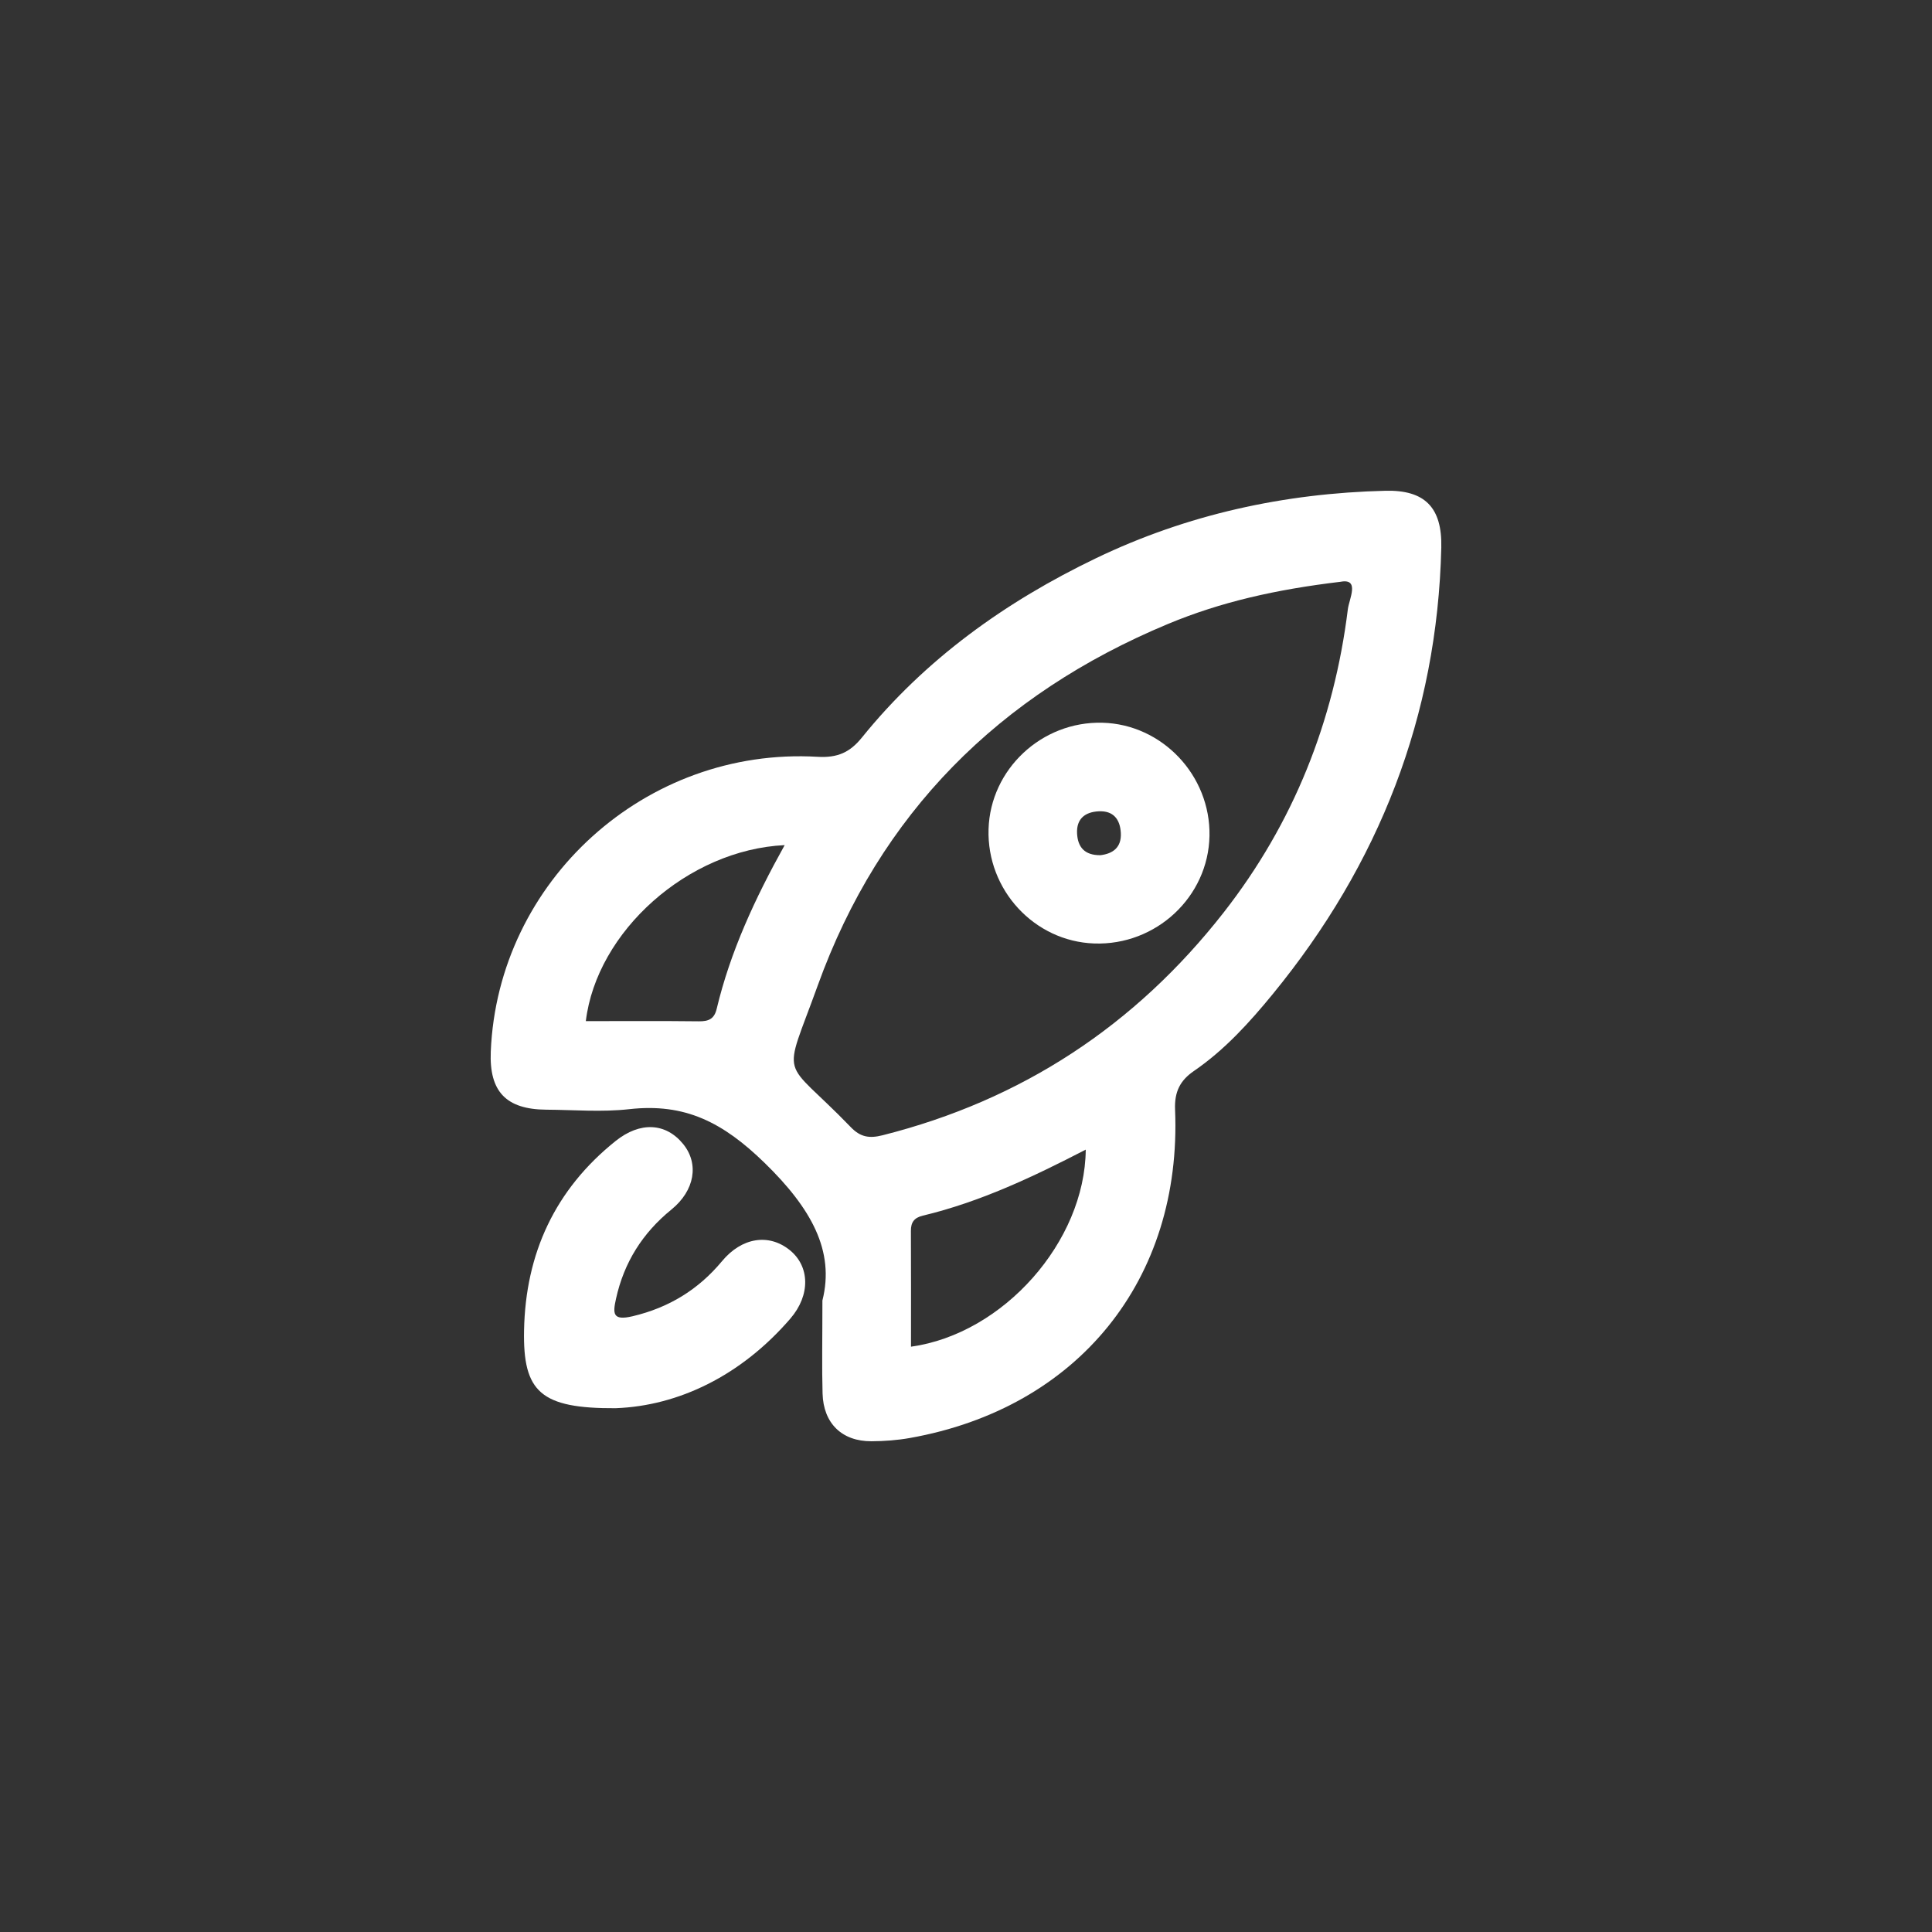
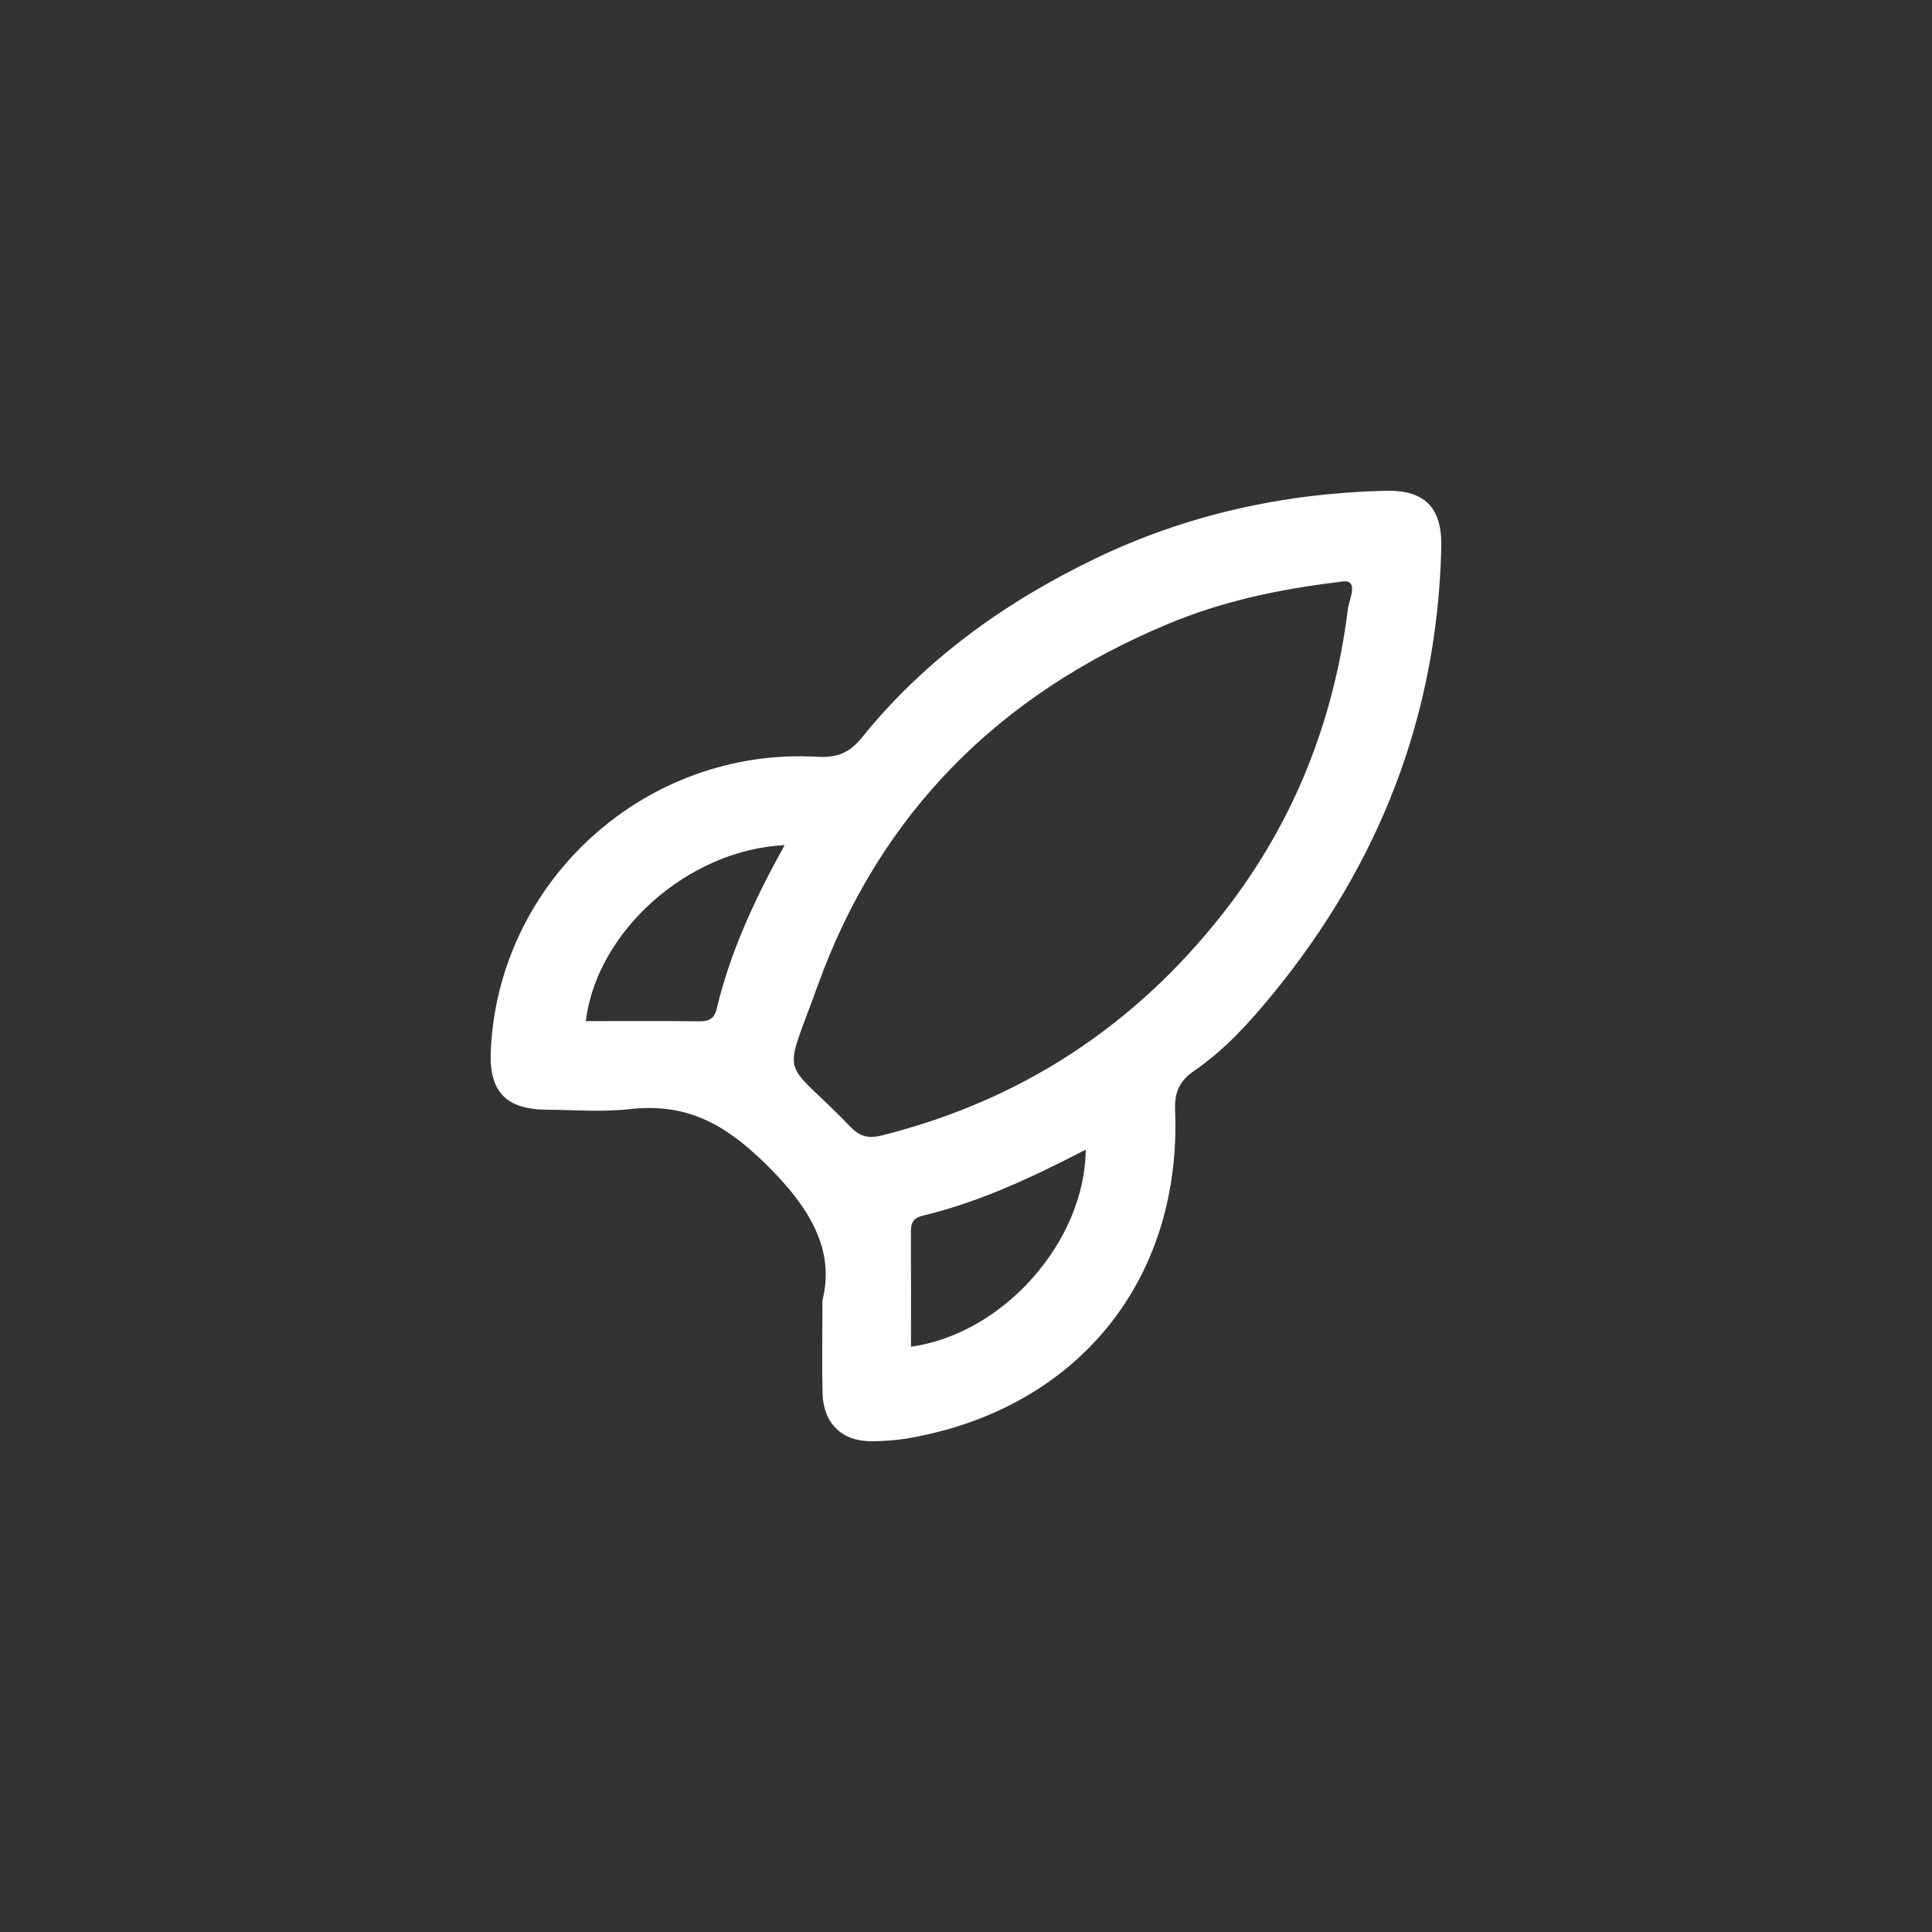
<svg xmlns="http://www.w3.org/2000/svg" id="Laag_1" data-name="Laag 1" viewBox="0 0 1080 1080">
  <rect x="0" y="0" width="1080" height="1080" fill="#333333" stroke="none" />
  <defs>
    <style>
      .cls-1 {
        fill: #fff;
      }
    </style>
  </defs>
-   <path class="cls-1" d="M459.74,726.95c6.98-27.68-6.23-51.45-32.24-76.81-23.41-22.82-44.64-33.61-75.81-30.1-15.25,1.72-30.85,.38-46.29,.28-22.48-.16-31.96-10.11-31.06-32.4,3.88-95.47,86.65-170.5,182.73-164.86,11.08,.65,18.02-2.45,24.72-10.75,35.51-43.94,80.42-76.01,130.9-100.27,51-24.5,105.22-36.32,161.76-37.7,22.11-.54,31.76,9.43,31.24,31.74-2.21,94.24-34.85,177.12-94.18,249.58-12.92,15.78-26.89,31.23-44.05,42.99-7.71,5.28-11.01,11.55-10.59,21.67,3.94,95.01-54.3,166.84-148.26,183.53-7.03,1.25-14.26,1.78-21.4,1.82-16.51,.1-26.92-9.95-27.39-26.68-.42-14.92-.09-29.85-.09-52.06Zm289.68-401.74c-36.29,4.34-67.02,11.29-96.55,23.6-94.29,39.3-161.05,105.86-195.75,202.09-19.92,55.24-20.58,38.69,18.48,79.19,5.34,5.54,10.26,6.42,17.73,4.54,77.89-19.64,141.29-61.39,190.64-124.46,39.06-49.93,61.7-106.86,69.49-169.63,.7-5.63,6.85-17.38-4.05-15.33Zm-240.17,427.6c51.68-7.19,97.24-58.76,97.69-110.16-29.39,15.19-58.97,29.22-91.06,36.9-4.87,1.17-6.71,3.72-6.68,8.57,.12,21.52,.05,43.03,.05,64.68Zm-70.61-280.38c-54.1,2.57-105.09,48.22-111.16,98.39,21.13,0,42.18-.15,63.22,.1,5.39,.06,8.58-1.3,9.92-6.93,7.63-31.99,21.33-61.56,38.02-91.57Z" />
-   <path class="cls-1" d="M344.39,787.2c-42.24,.24-52.11-9.11-51.44-43.55,.83-42.93,17.29-78.68,51.16-105.81,13.7-10.98,28.14-10.27,37.87,1.79,8.8,10.9,6.49,25.82-6.64,36.5-16.18,13.16-26.52,29.58-30.99,49.89-1.79,8.16-2.04,12.44,9.26,9.77,20.37-4.82,36.81-14.92,50.03-30.82,10.97-13.19,26.04-15.64,37.8-6.19,11.29,9.07,11.7,25.19,.39,38.31-27.62,32.06-62.7,48.76-97.44,50.09Z" />
-   <path class="cls-1" d="M616.21,404.01c33.45,.84,60.55,29.48,59.9,63.26-.66,34.1-29.89,61.36-64.46,60.14-33.5-1.19-60.07-29.96-59.04-63.93,1.02-33.48,29.72-60.32,63.6-59.47Zm-1.06,74.05c6.79-.81,11.85-4.18,11.4-12.45-.41-7.61-4.16-12.5-12.38-12.08-7.61,.39-12.49,4.16-12.08,12.37,.38,7.63,4.18,12.25,13.07,12.16Z" />
+   <path class="cls-1" d="M459.74,726.95c6.98-27.68-6.23-51.45-32.24-76.81-23.41-22.82-44.64-33.61-75.81-30.1-15.25,1.72-30.85,.38-46.29,.28-22.48-.16-31.96-10.11-31.06-32.4,3.88-95.47,86.65-170.5,182.73-164.86,11.08,.65,18.02-2.45,24.72-10.75,35.51-43.94,80.42-76.01,130.9-100.27,51-24.5,105.22-36.32,161.76-37.7,22.11-.54,31.76,9.43,31.24,31.74-2.21,94.24-34.85,177.12-94.18,249.58-12.92,15.78-26.89,31.23-44.05,42.99-7.71,5.28-11.01,11.55-10.59,21.67,3.94,95.01-54.3,166.84-148.26,183.53-7.03,1.25-14.26,1.78-21.4,1.82-16.51,.1-26.92-9.95-27.39-26.68-.42-14.92-.09-29.85-.09-52.06Zm289.68-401.74c-36.29,4.34-67.02,11.29-96.55,23.6-94.29,39.3-161.05,105.86-195.75,202.09-19.92,55.24-20.58,38.69,18.48,79.19,5.34,5.54,10.26,6.42,17.73,4.54,77.89-19.64,141.29-61.39,190.64-124.46,39.06-49.93,61.7-106.86,69.49-169.63,.7-5.63,6.85-17.38-4.05-15.33Zm-240.17,427.6c51.68-7.19,97.24-58.76,97.69-110.16-29.39,15.19-58.97,29.22-91.06,36.9-4.87,1.17-6.71,3.72-6.68,8.57,.12,21.52,.05,43.03,.05,64.68Zm-70.61-280.38c-54.1,2.57-105.09,48.22-111.16,98.39,21.13,0,42.18-.15,63.22,.1,5.39,.06,8.58-1.3,9.92-6.93,7.63-31.99,21.33-61.56,38.02-91.57" />
</svg>